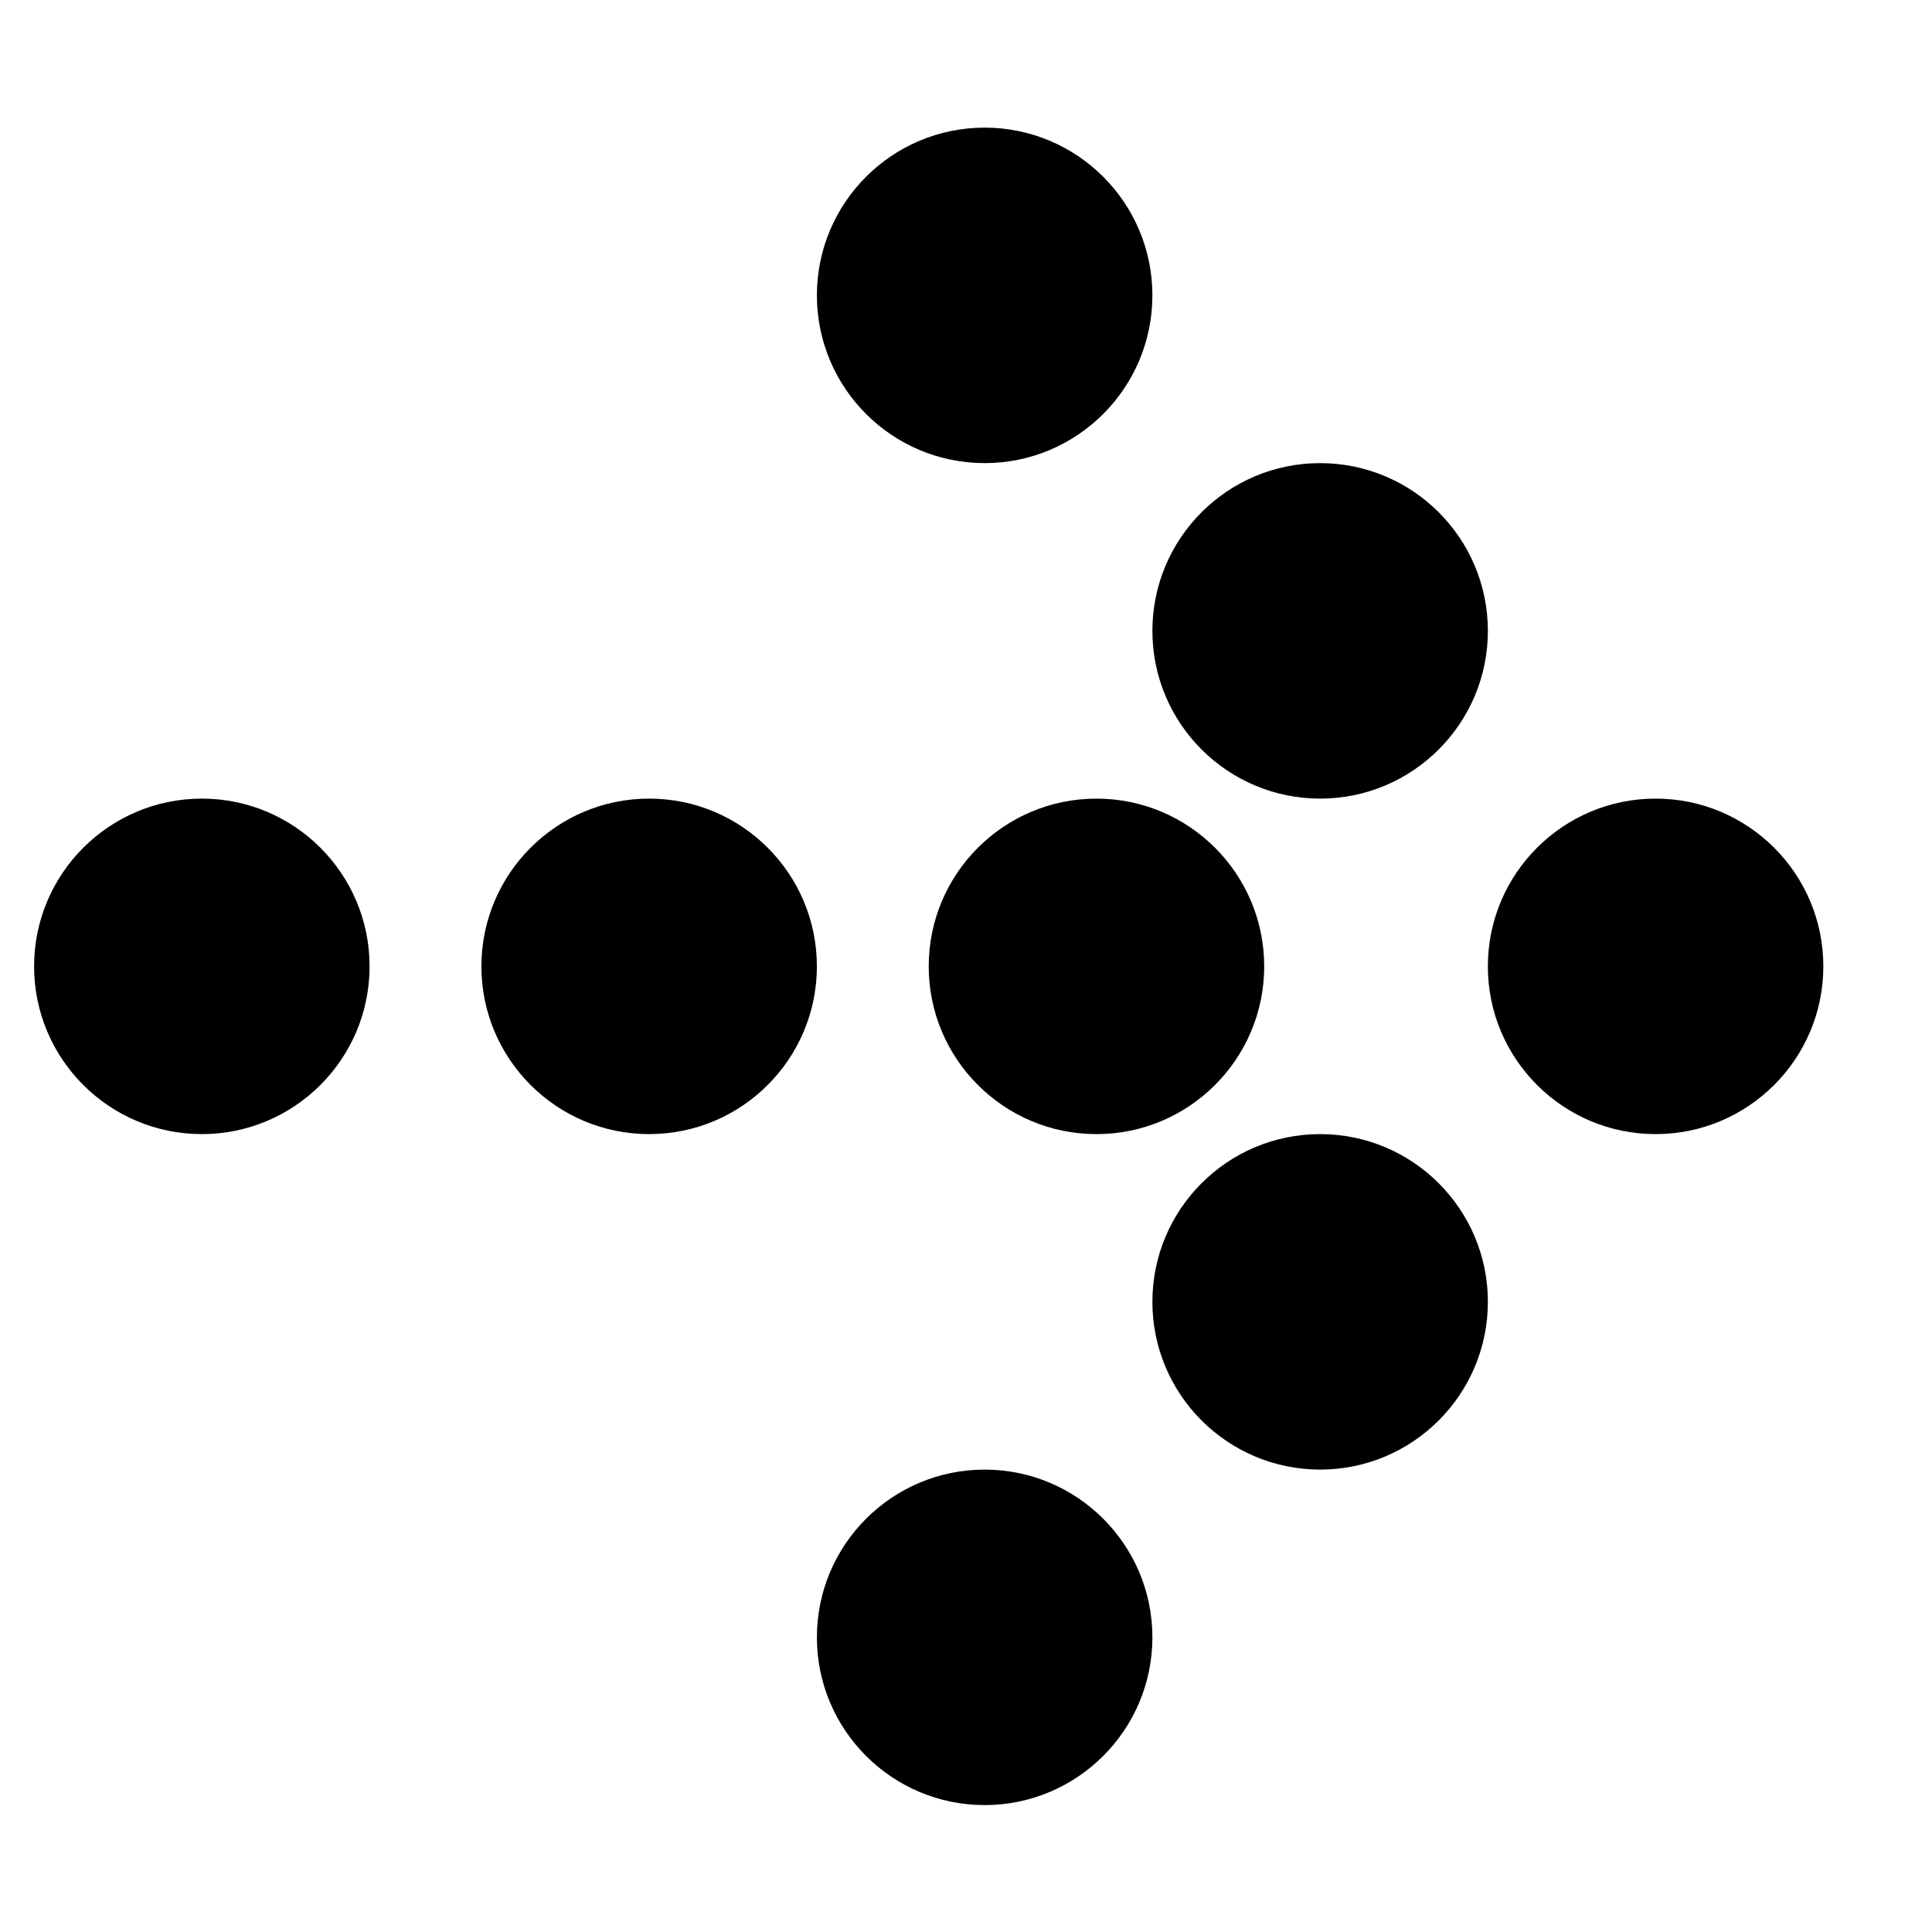
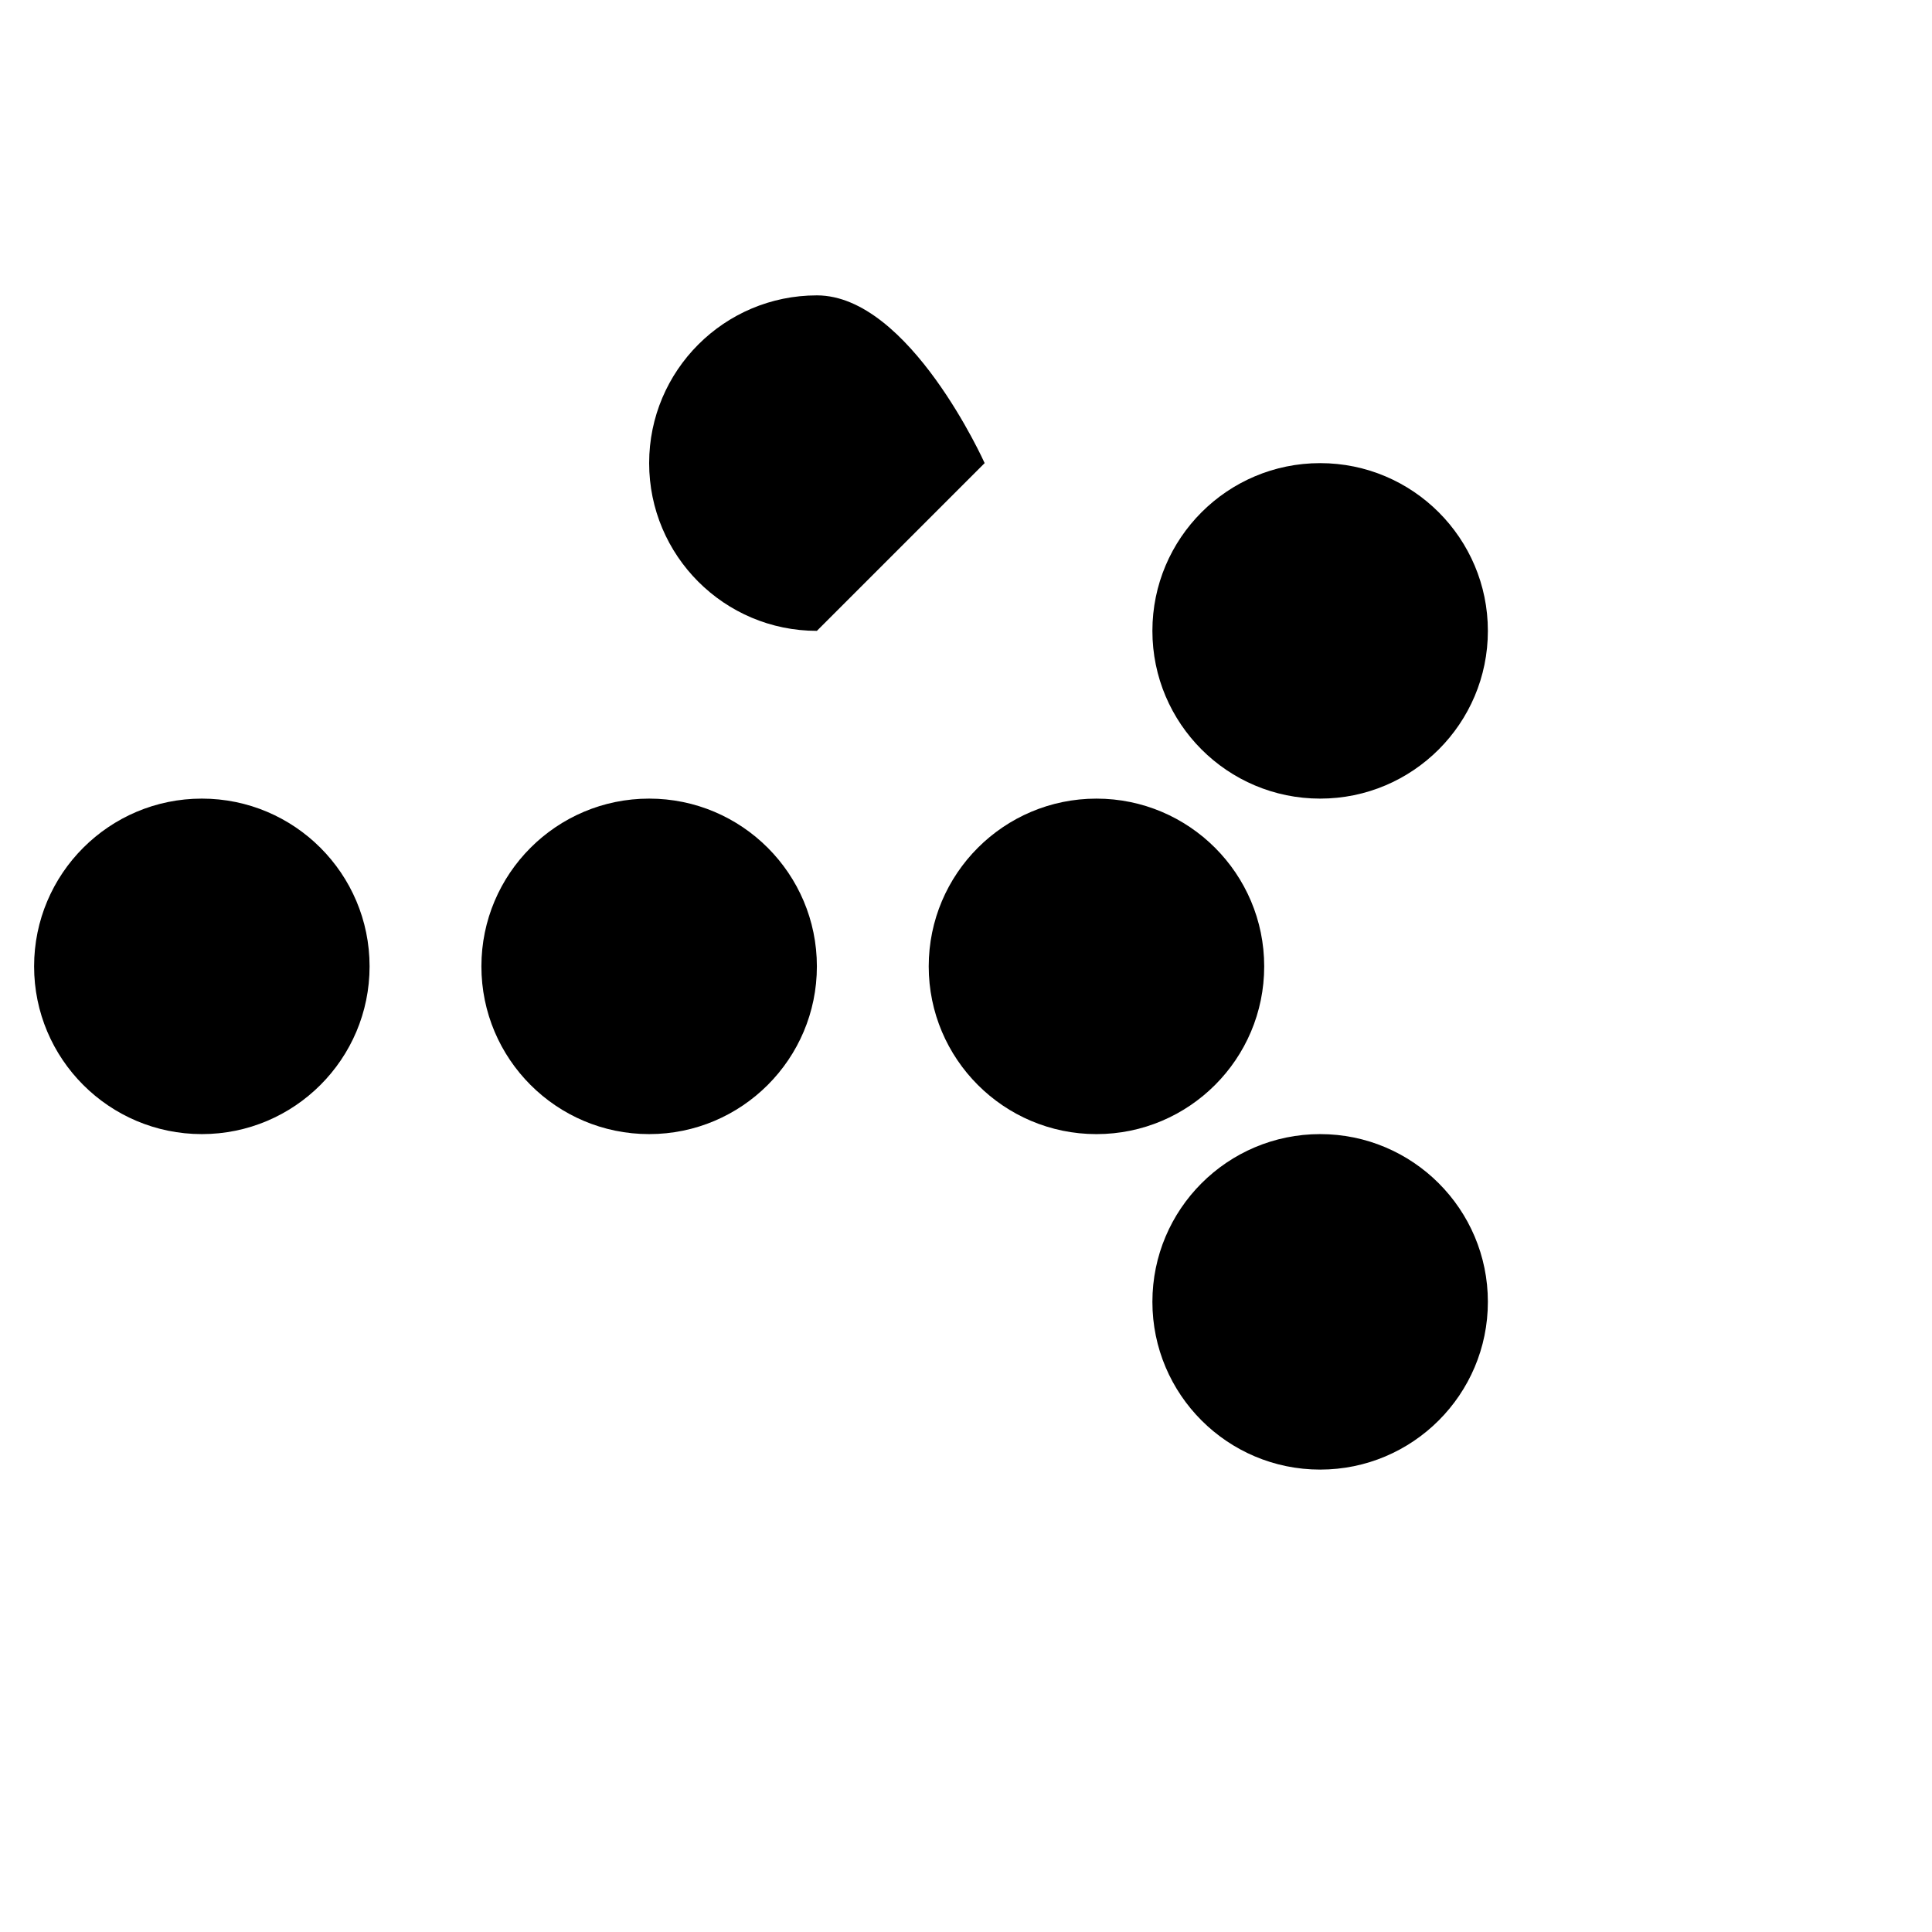
<svg xmlns="http://www.w3.org/2000/svg" fill="#000000" width="800px" height="800px" version="1.1" viewBox="144 144 512 512">
  <g fill-rule="evenodd">
-     <path d="m582.75 355.64c-24.539 0-44.453 19.918-44.453 44.457 0 24.539 19.914 44.453 44.453 44.453 24.539 0 44.453-19.914 44.453-44.453 0-24.539-19.914-44.457-44.453-44.457" />
    <path d="m390.12 400.1c0 24.539 19.914 44.453 44.453 44.453 24.539 0 44.453-19.914 44.453-44.453 0-24.539-19.914-44.457-44.453-44.457-24.539 0-44.453 19.918-44.453 44.457" />
    <path d="m316.03 355.64c-24.539 0-44.453 19.918-44.453 44.457 0 24.539 19.914 44.453 44.453 44.453s44.453-19.914 44.453-44.453c0-24.539-19.914-44.457-44.453-44.457" />
    <path d="m197.49 355.64c-24.539 0-44.453 19.918-44.453 44.457 0 24.539 19.914 44.453 44.453 44.453 24.539 0 44.453-19.914 44.453-44.453 0-24.539-19.914-44.457-44.453-44.457" />
    <path d="m493.85 444.55c-24.539 0-44.453 19.914-44.453 44.453 0 24.539 19.914 44.453 44.453 44.453 24.539 0 44.453-19.914 44.453-44.453 0-24.539-19.914-44.453-44.453-44.453" />
-     <path d="m404.94 533.46c-24.539 0-44.453 19.914-44.453 44.453 0 24.539 19.914 44.453 44.453 44.453s44.457-19.914 44.457-44.453c0-24.539-19.918-44.453-44.457-44.453" />
    <path d="m493.85 355.64c24.539 0 44.453-19.914 44.453-44.453s-19.914-44.453-44.453-44.453c-24.539 0-44.453 19.914-44.453 44.453s19.914 44.453 44.453 44.453" />
-     <path d="m404.94 266.73c24.539 0 44.457-19.914 44.457-44.453s-19.918-44.453-44.457-44.453-44.453 19.914-44.453 44.453 19.914 44.453 44.453 44.453" />
+     <path d="m404.94 266.73s-19.918-44.453-44.457-44.453-44.453 19.914-44.453 44.453 19.914 44.453 44.453 44.453" />
  </g>
</svg>